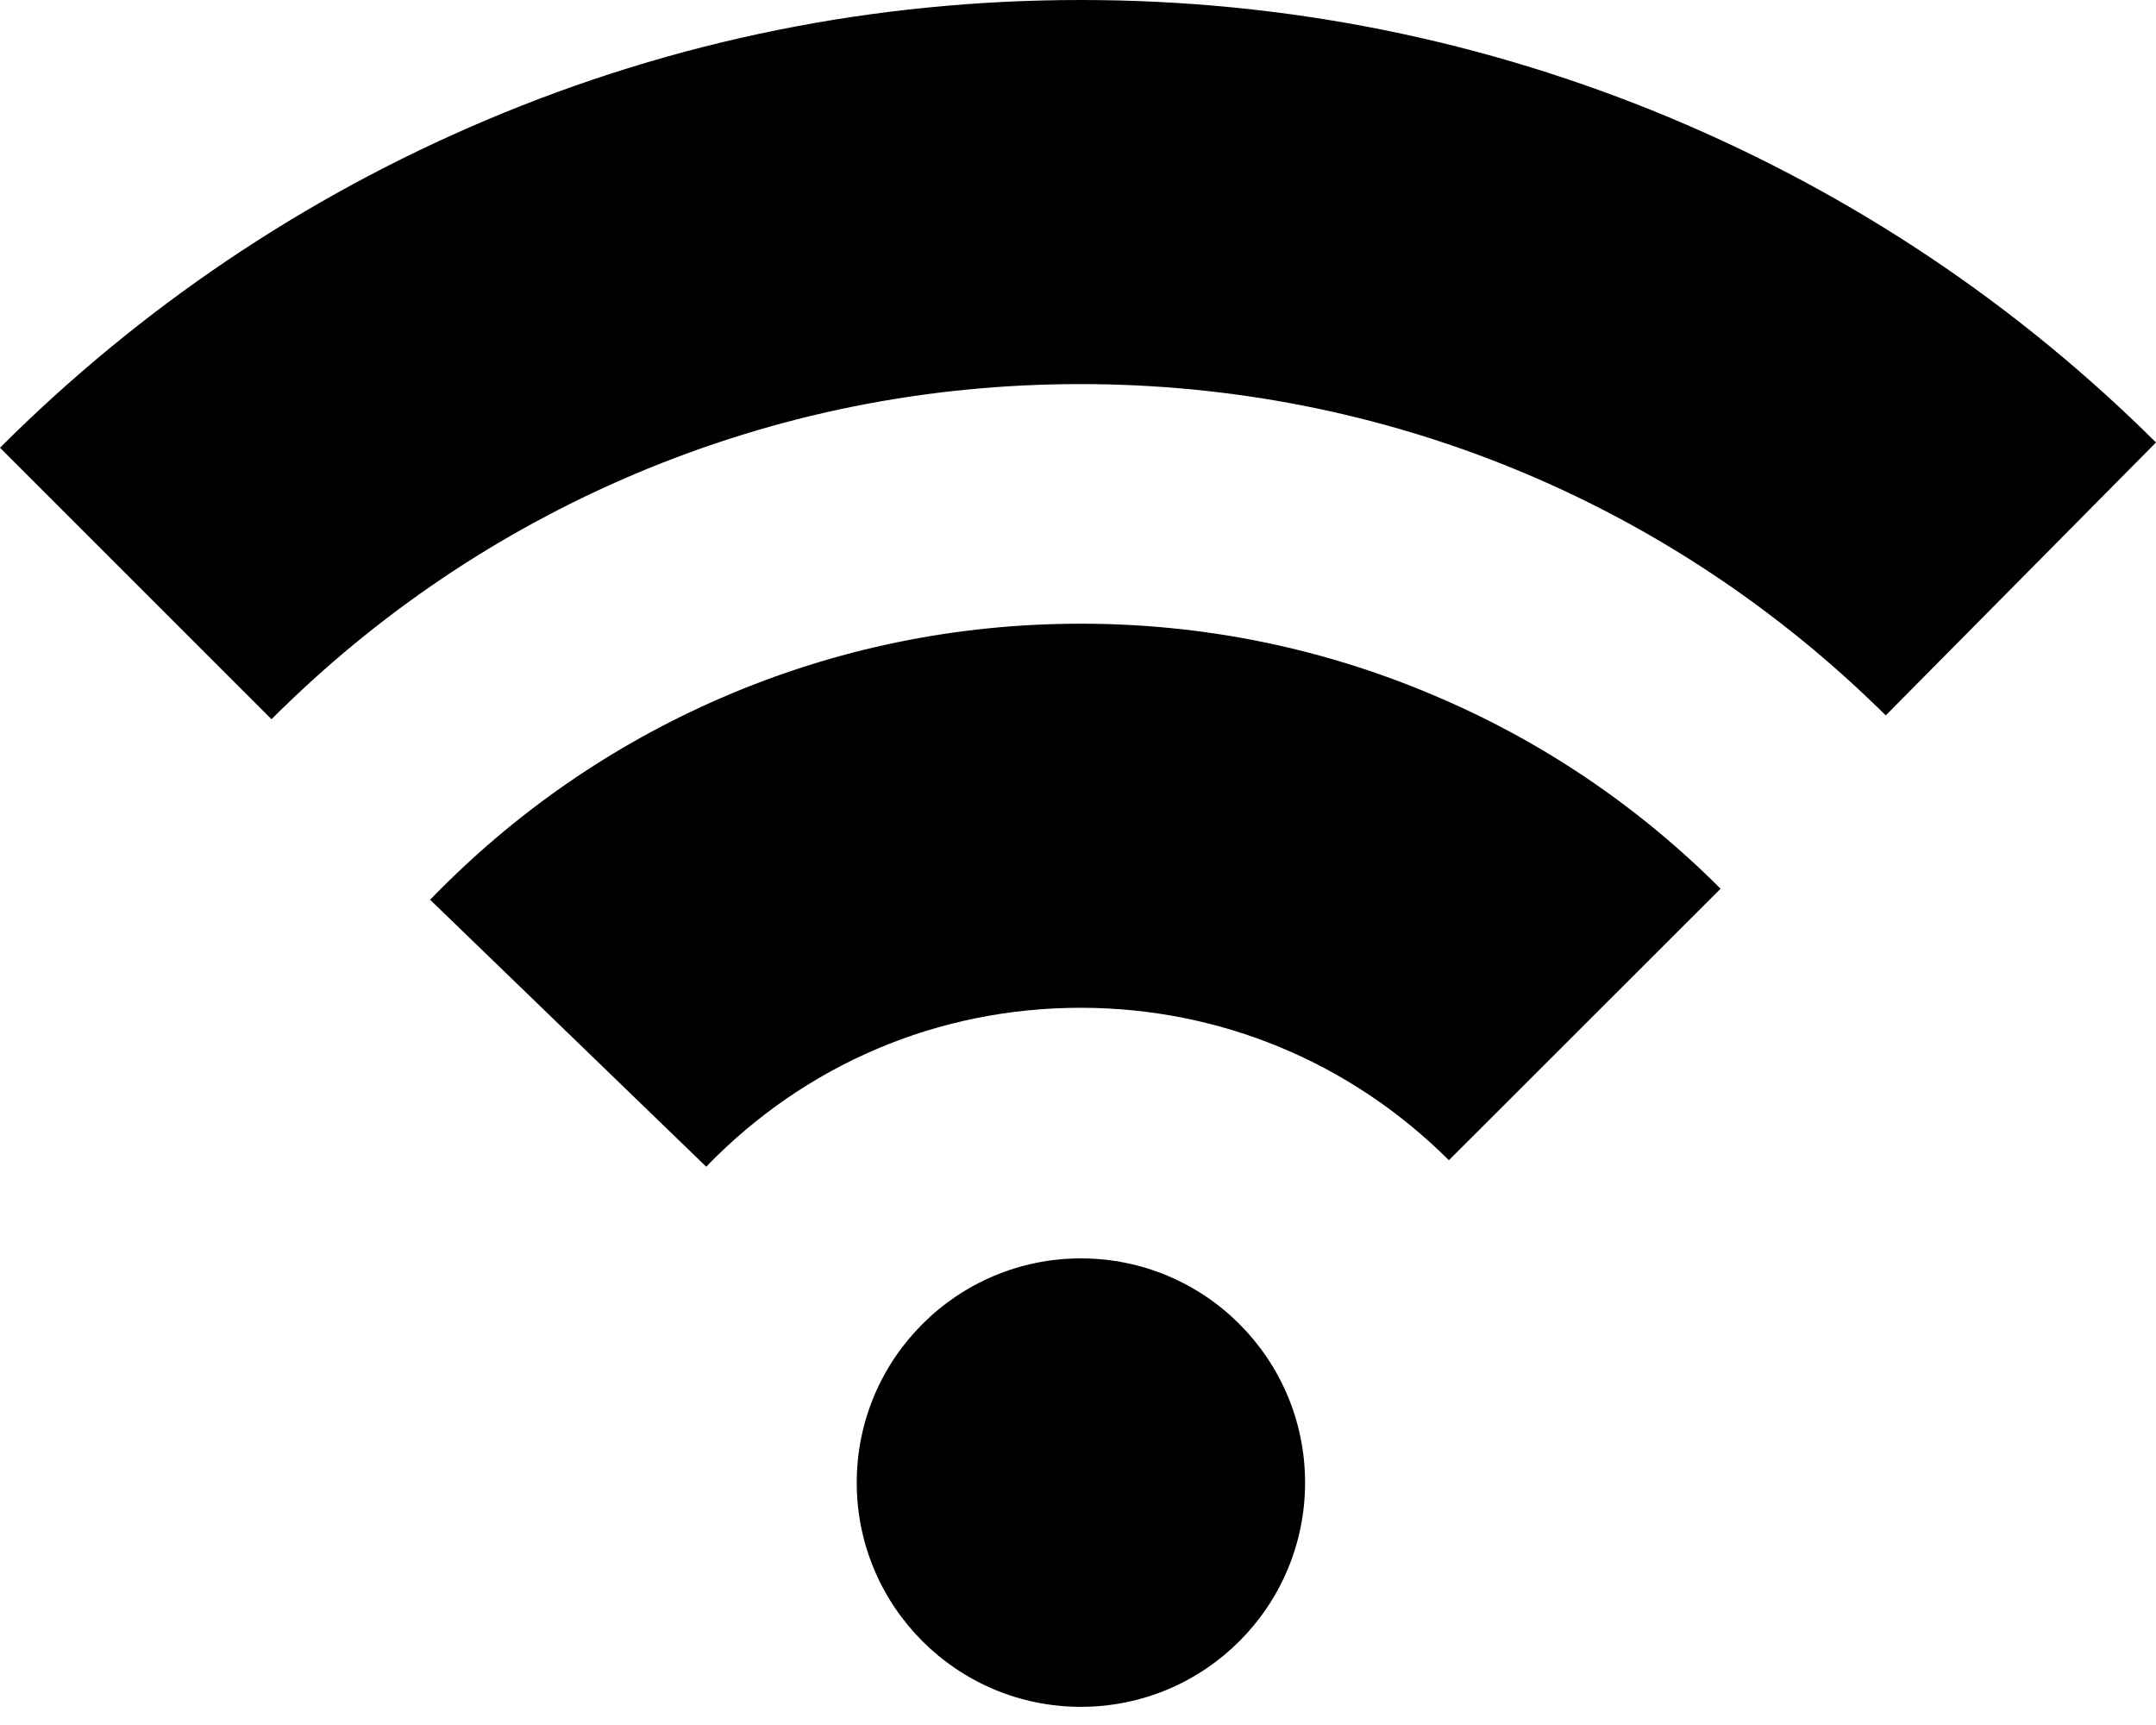
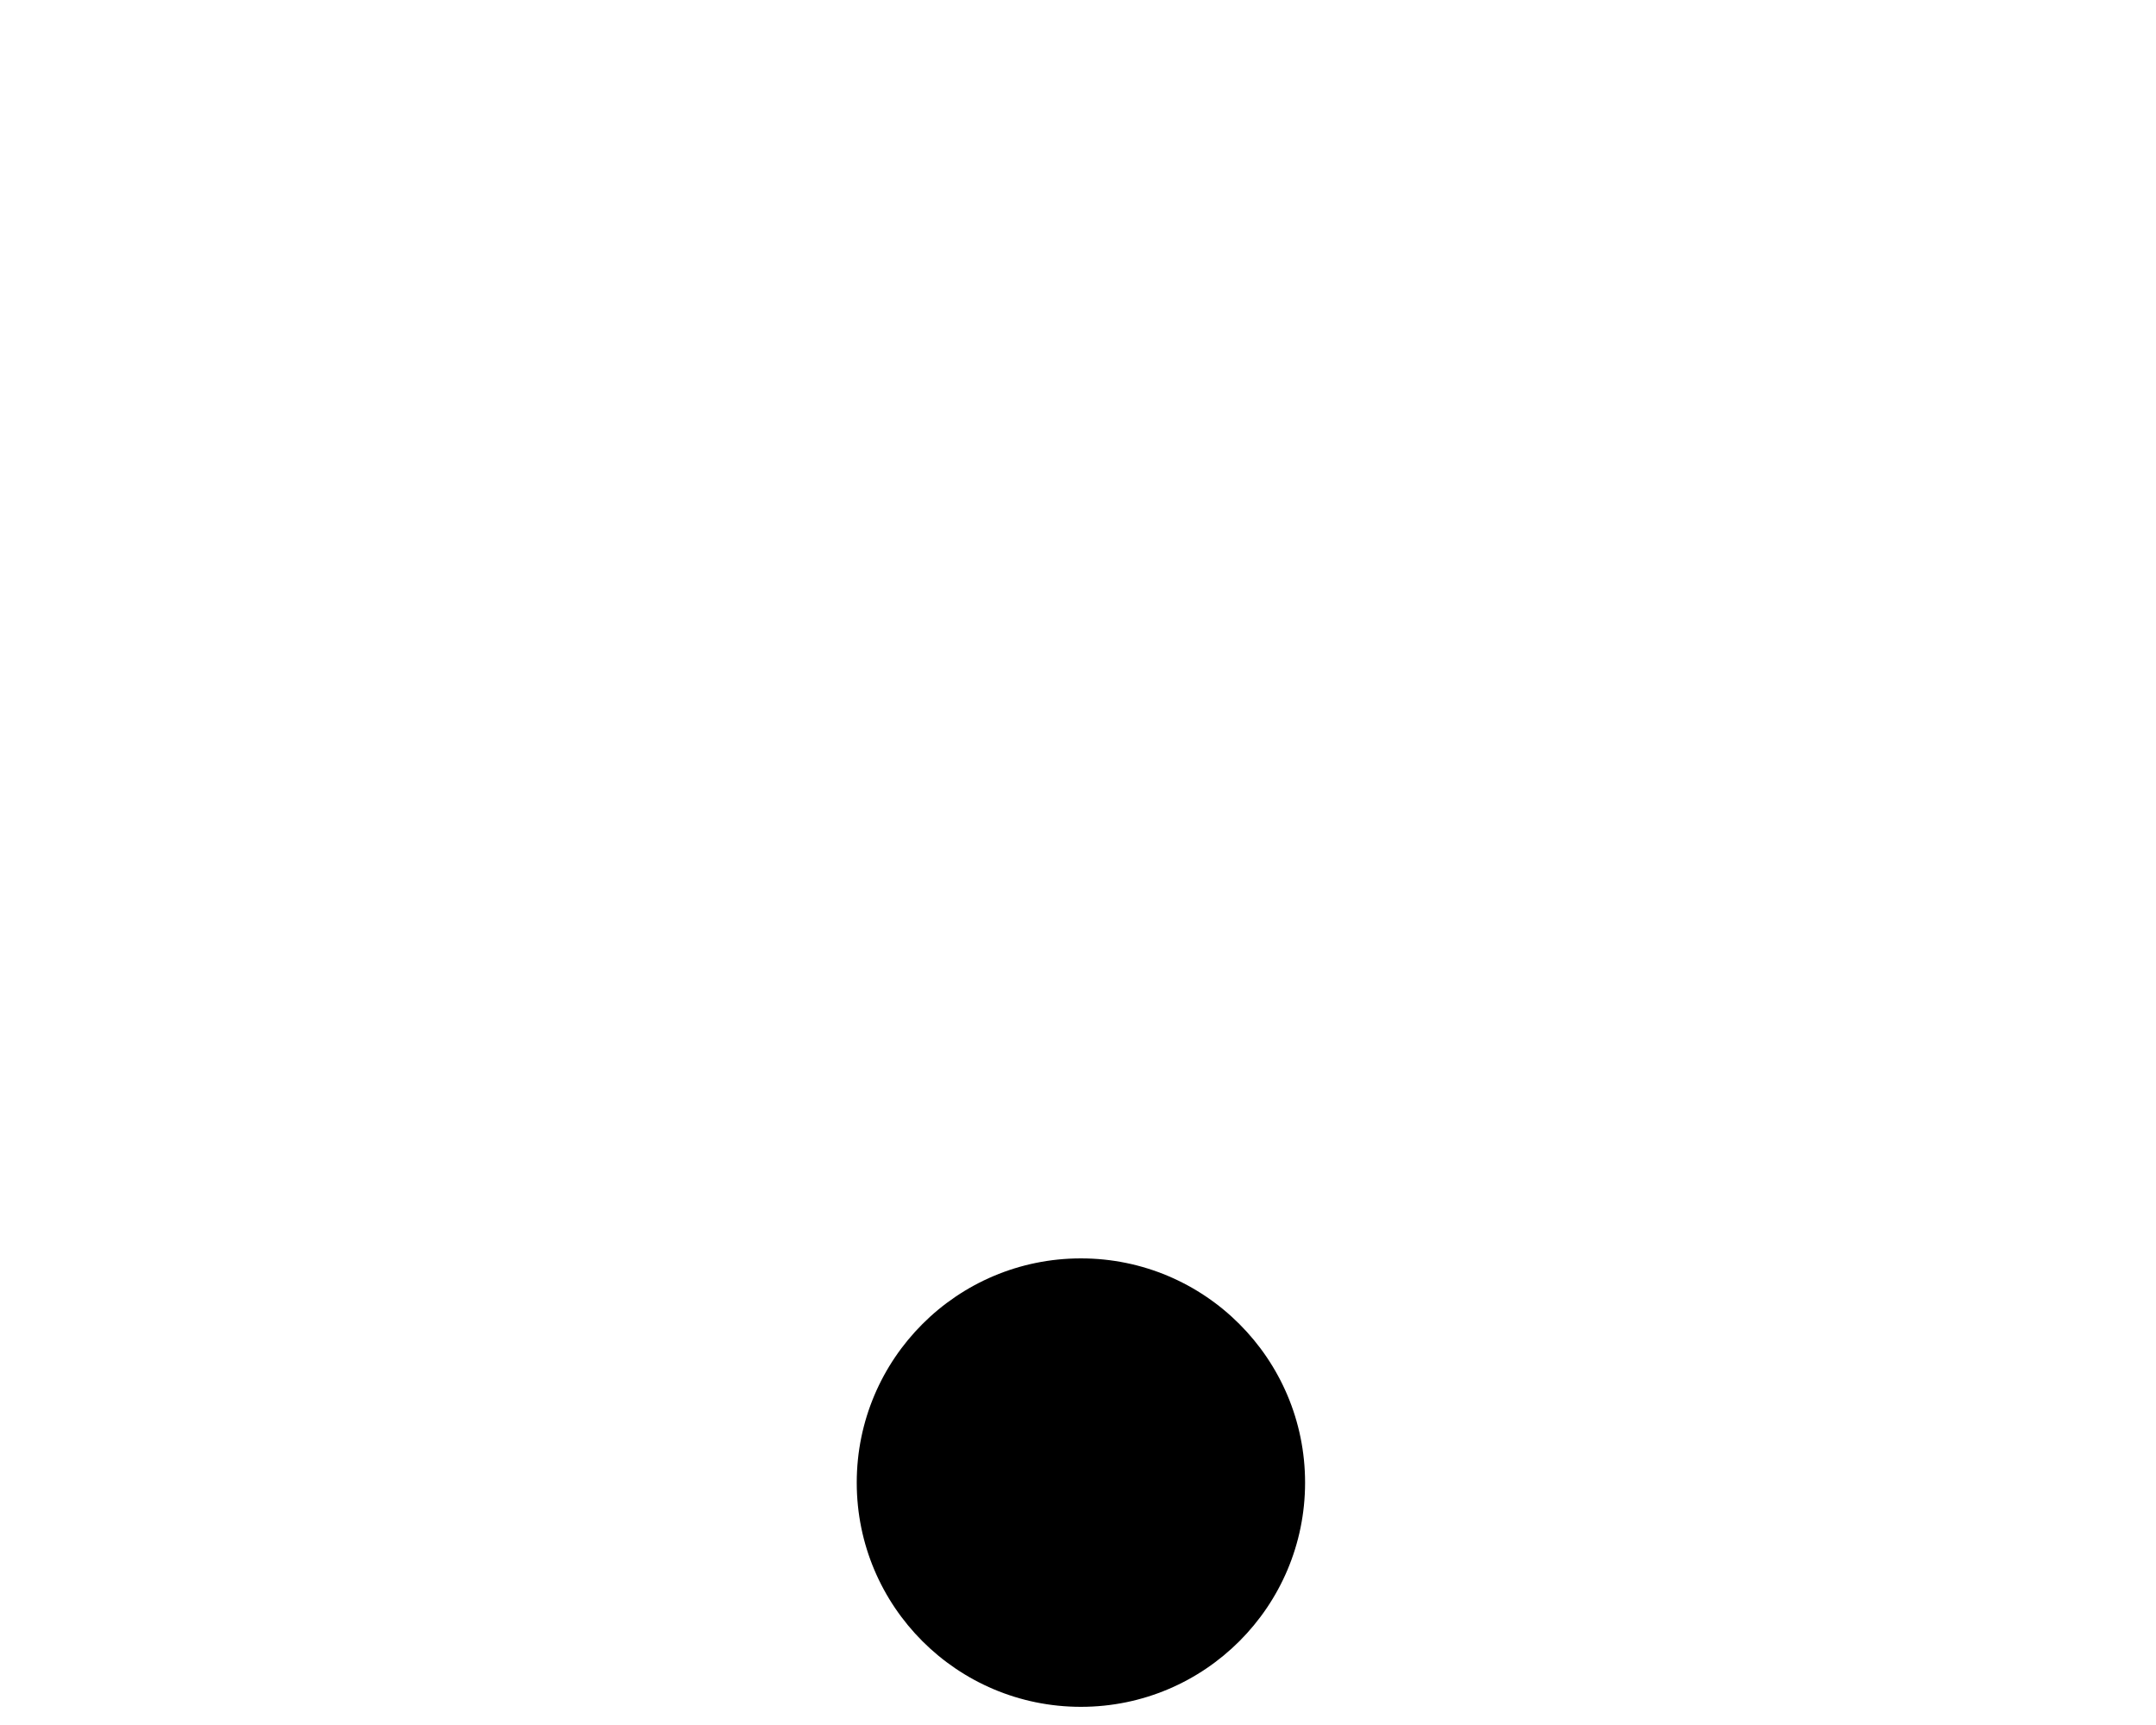
<svg xmlns="http://www.w3.org/2000/svg" width="40" height="32" viewBox="0 0 40 32" fill="none">
  <rect width="40" height="31.663" fill="black" fill-opacity="0" />
-   <rect width="40" height="31.663" fill="black" fill-opacity="0" />
-   <rect width="40" height="31.663" fill="black" fill-opacity="0" />
  <path d="M20.054 31.663C22.351 31.663 24.213 29.801 24.213 27.504C24.213 25.207 22.351 23.344 20.054 23.344C17.757 23.344 15.895 25.207 15.895 27.504C15.895 29.801 17.757 31.663 20.054 31.663Z" fill="black" />
-   <path d="M31.922 16.486C30.381 14.945 28.586 13.734 26.587 12.893C24.516 12.015 22.316 11.57 20.053 11.57C17.738 11.57 15.493 12.033 13.382 12.946C11.347 13.828 9.53 15.088 7.98 16.691L13.102 21.643C14.941 19.742 17.404 18.695 20.049 18.695C22.628 18.695 25.055 19.702 26.881 21.523L31.922 16.486Z" fill="black" />
-   <path d="M20.053 0C16.228 0 12.514 0.748 9.014 2.231C5.638 3.661 2.605 5.705 0 8.306L5.037 13.342C6.987 11.392 9.259 9.86 11.784 8.791C14.398 7.686 17.177 7.125 20.044 7.125C25.678 7.125 30.982 9.307 34.986 13.271L40 8.208C37.413 5.638 34.389 3.616 31.031 2.204C27.553 0.744 23.857 0 20.053 0Z" fill="black" />
</svg>